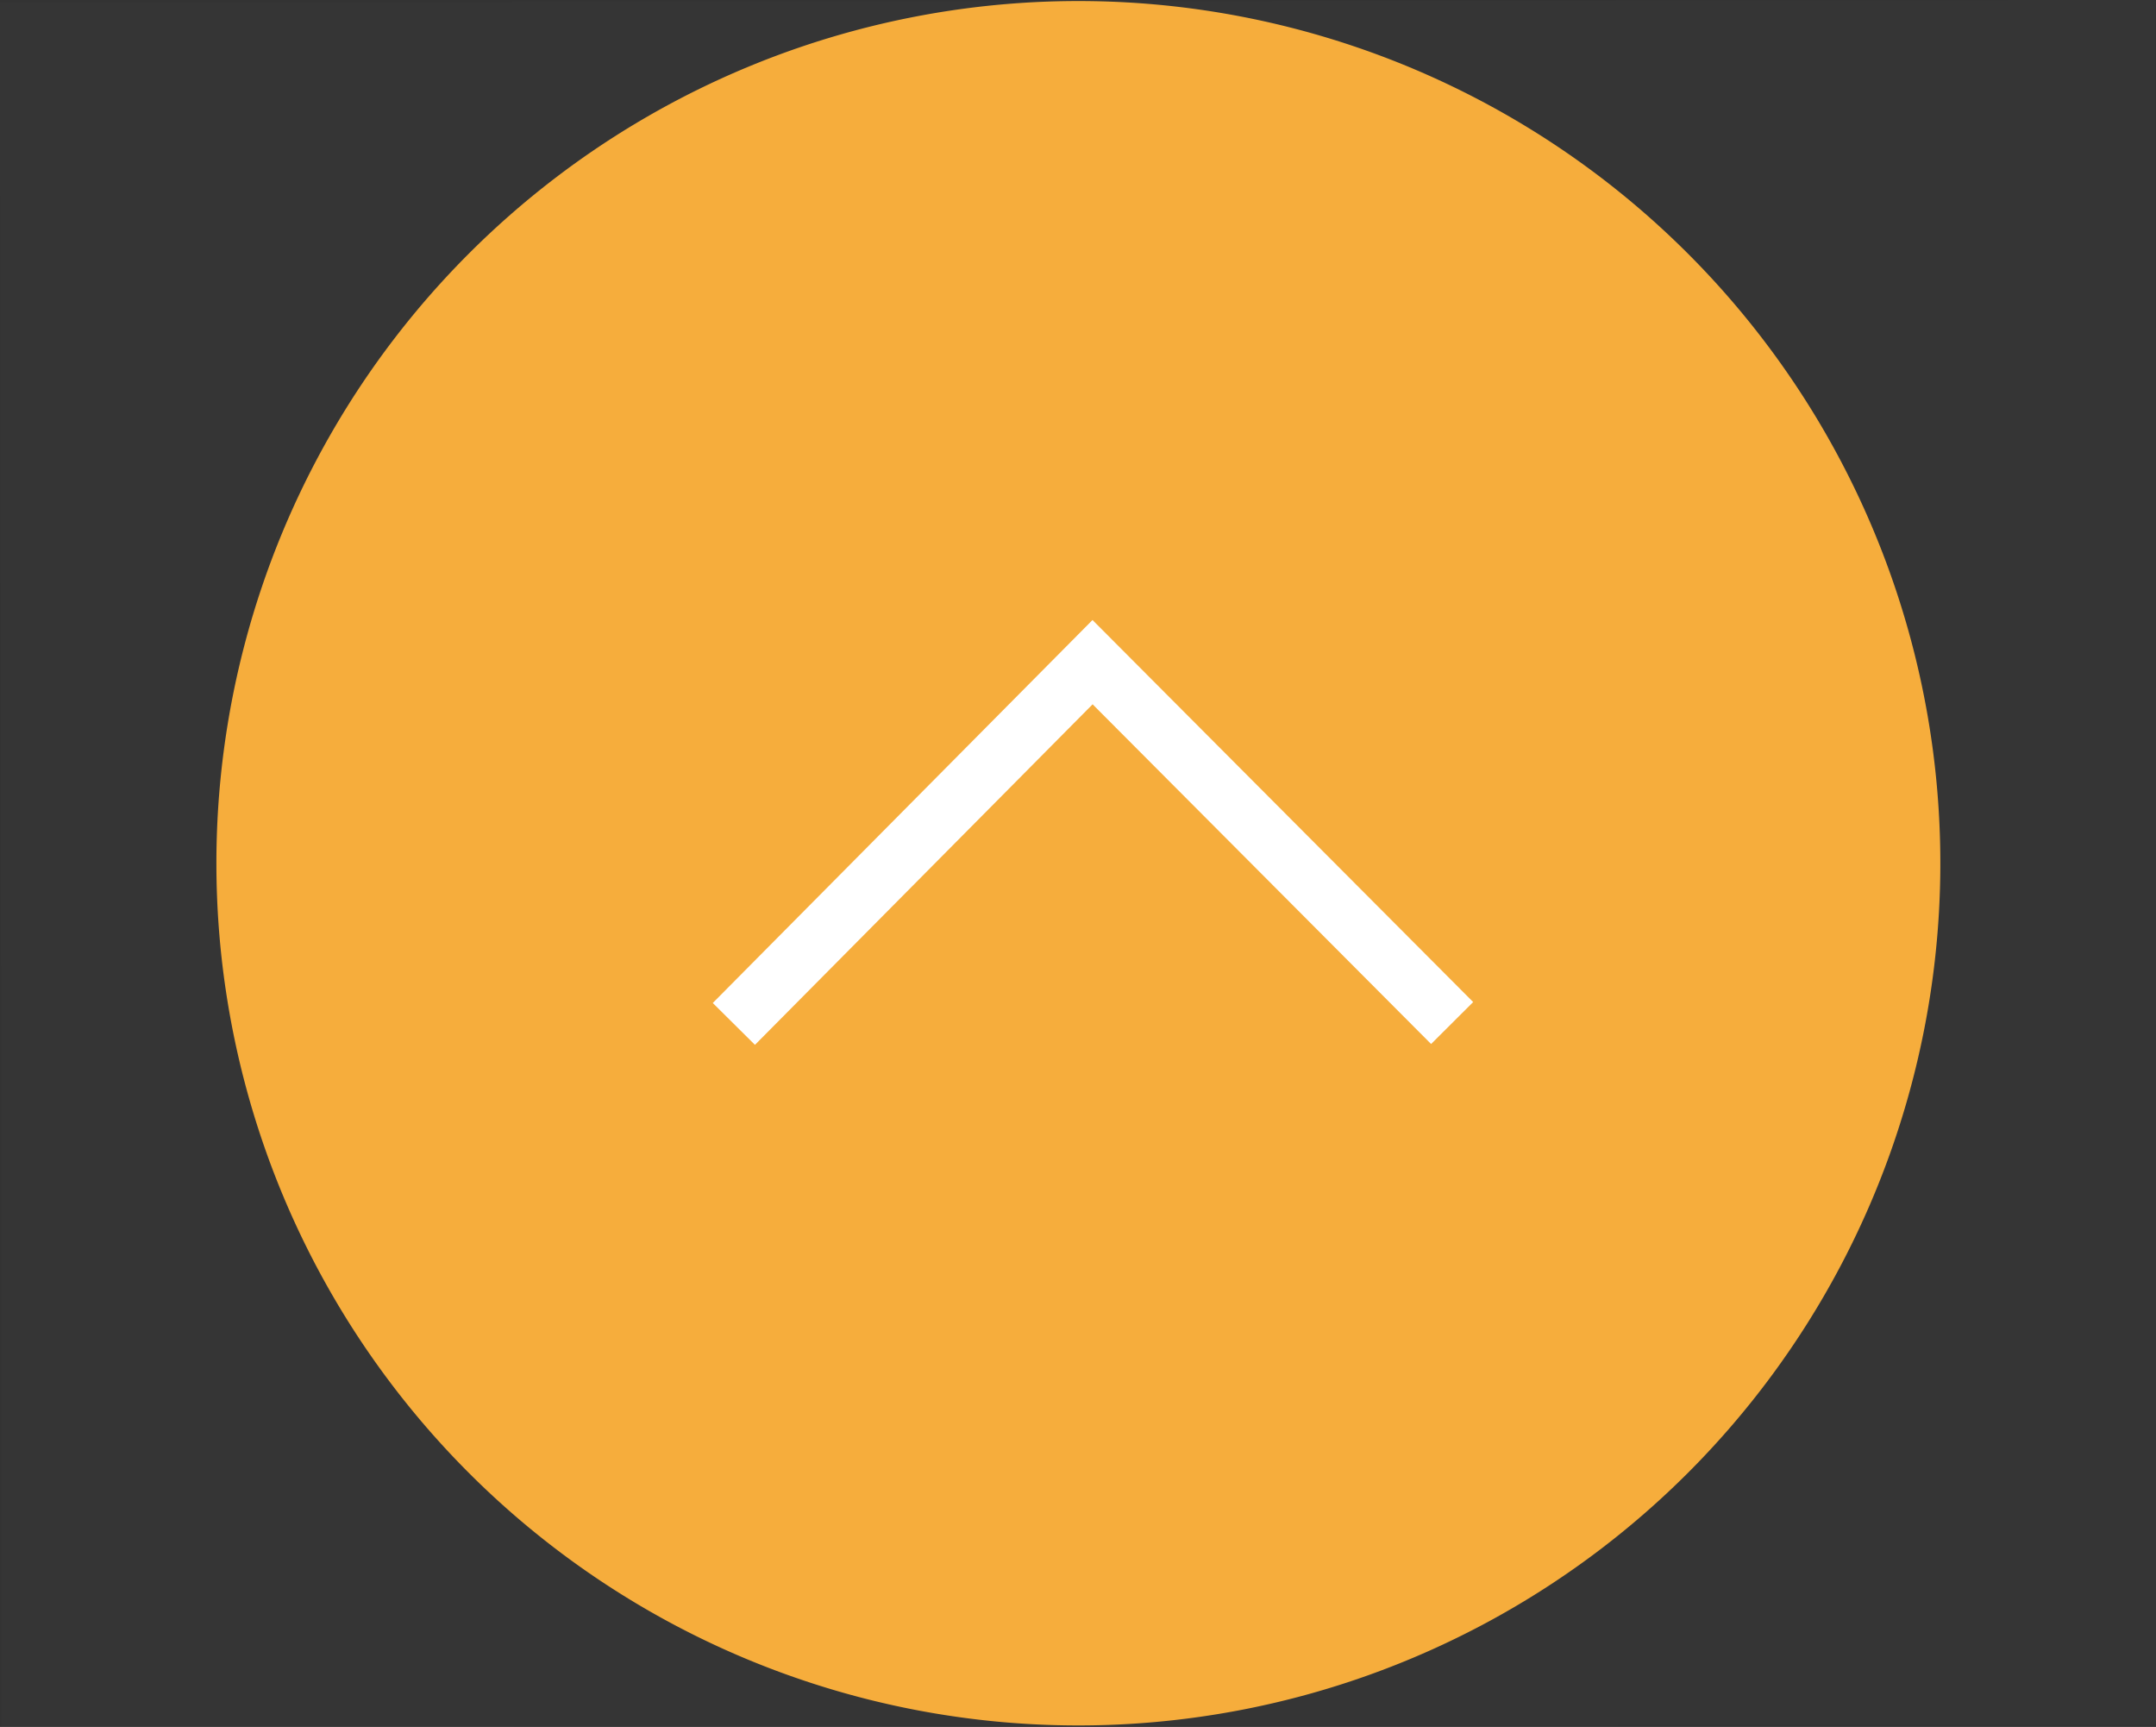
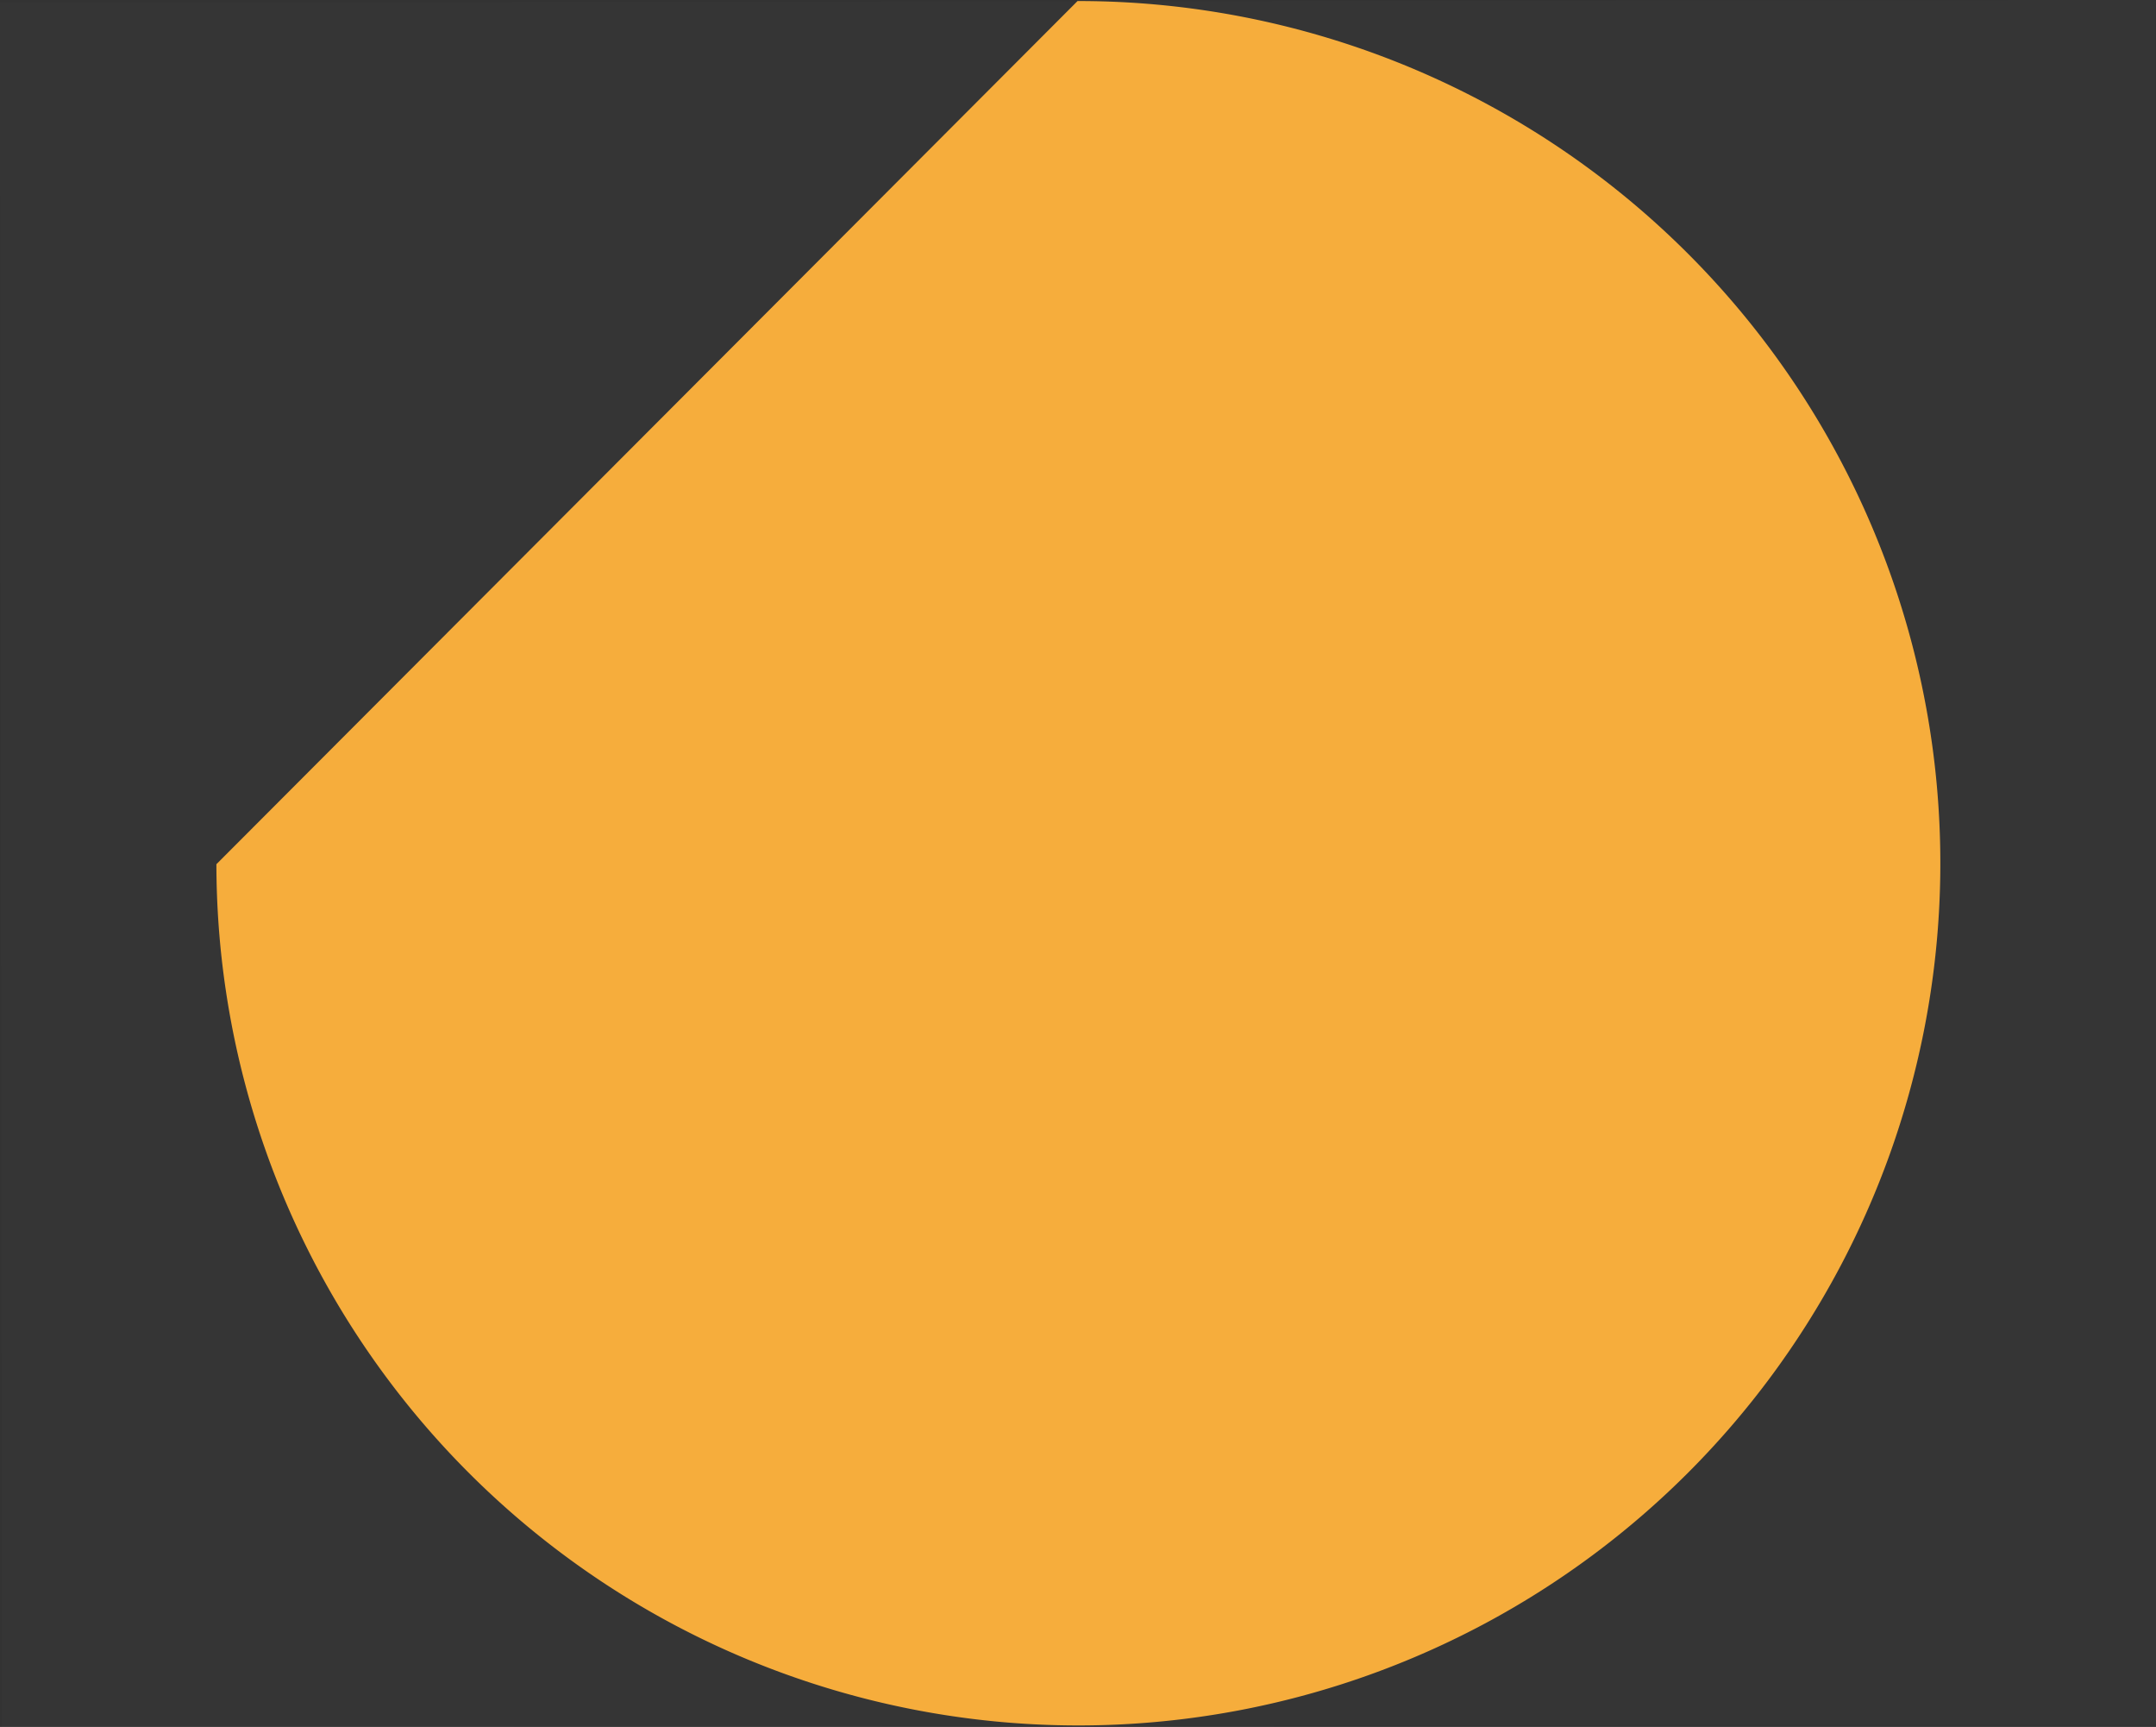
<svg xmlns="http://www.w3.org/2000/svg" id="pagetop_sp.svg" width="145.16" height="116.24" viewBox="0 0 145.16 116.24">
  <rect x="0" y="0" width="145.16" height="116.24" fill="#333333" stroke="none" />
  <defs>
    <style>
      .cls-1 {
        fill: #fff;
        fill-opacity: 0.01;
      }

      .cls-1, .cls-2, .cls-3 {
        fill-rule: evenodd;
      }

      .cls-2 {
        fill: #f6ad3c;
      }

      .cls-3 {
        fill: none;
        stroke: #fff;
        stroke-width: 4px;
      }
    </style>
  </defs>
  <path id="bg_消さない" data-name="bg※消さない" class="cls-1" d="M1519.84,1602.05l145.09-.17,0.14,116.07-145.1.17Z" transform="translate(-1519.84 -1601.88)" />
-   <path id="楕円形_3" data-name="楕円形 3" class="cls-2" d="M1592.39,1601.95a58.035,58.035,0,1,1-57.98,58.1A58.037,58.037,0,0,1,1592.39,1601.95Z" transform="translate(-1519.84 -1601.88)" />
+   <path id="楕円形_3" data-name="楕円形 3" class="cls-2" d="M1592.39,1601.95a58.035,58.035,0,1,1-57.98,58.1Z" transform="translate(-1519.84 -1601.88)" />
  <g id="pagetop">
-     <path id="長方形_536" data-name="長方形 536" class="cls-3" d="M1569.25,1670.8l24.15-24.35,24.21,24.29" transform="translate(-1519.84 -1601.88)" />
-   </g>
+     </g>
</svg>